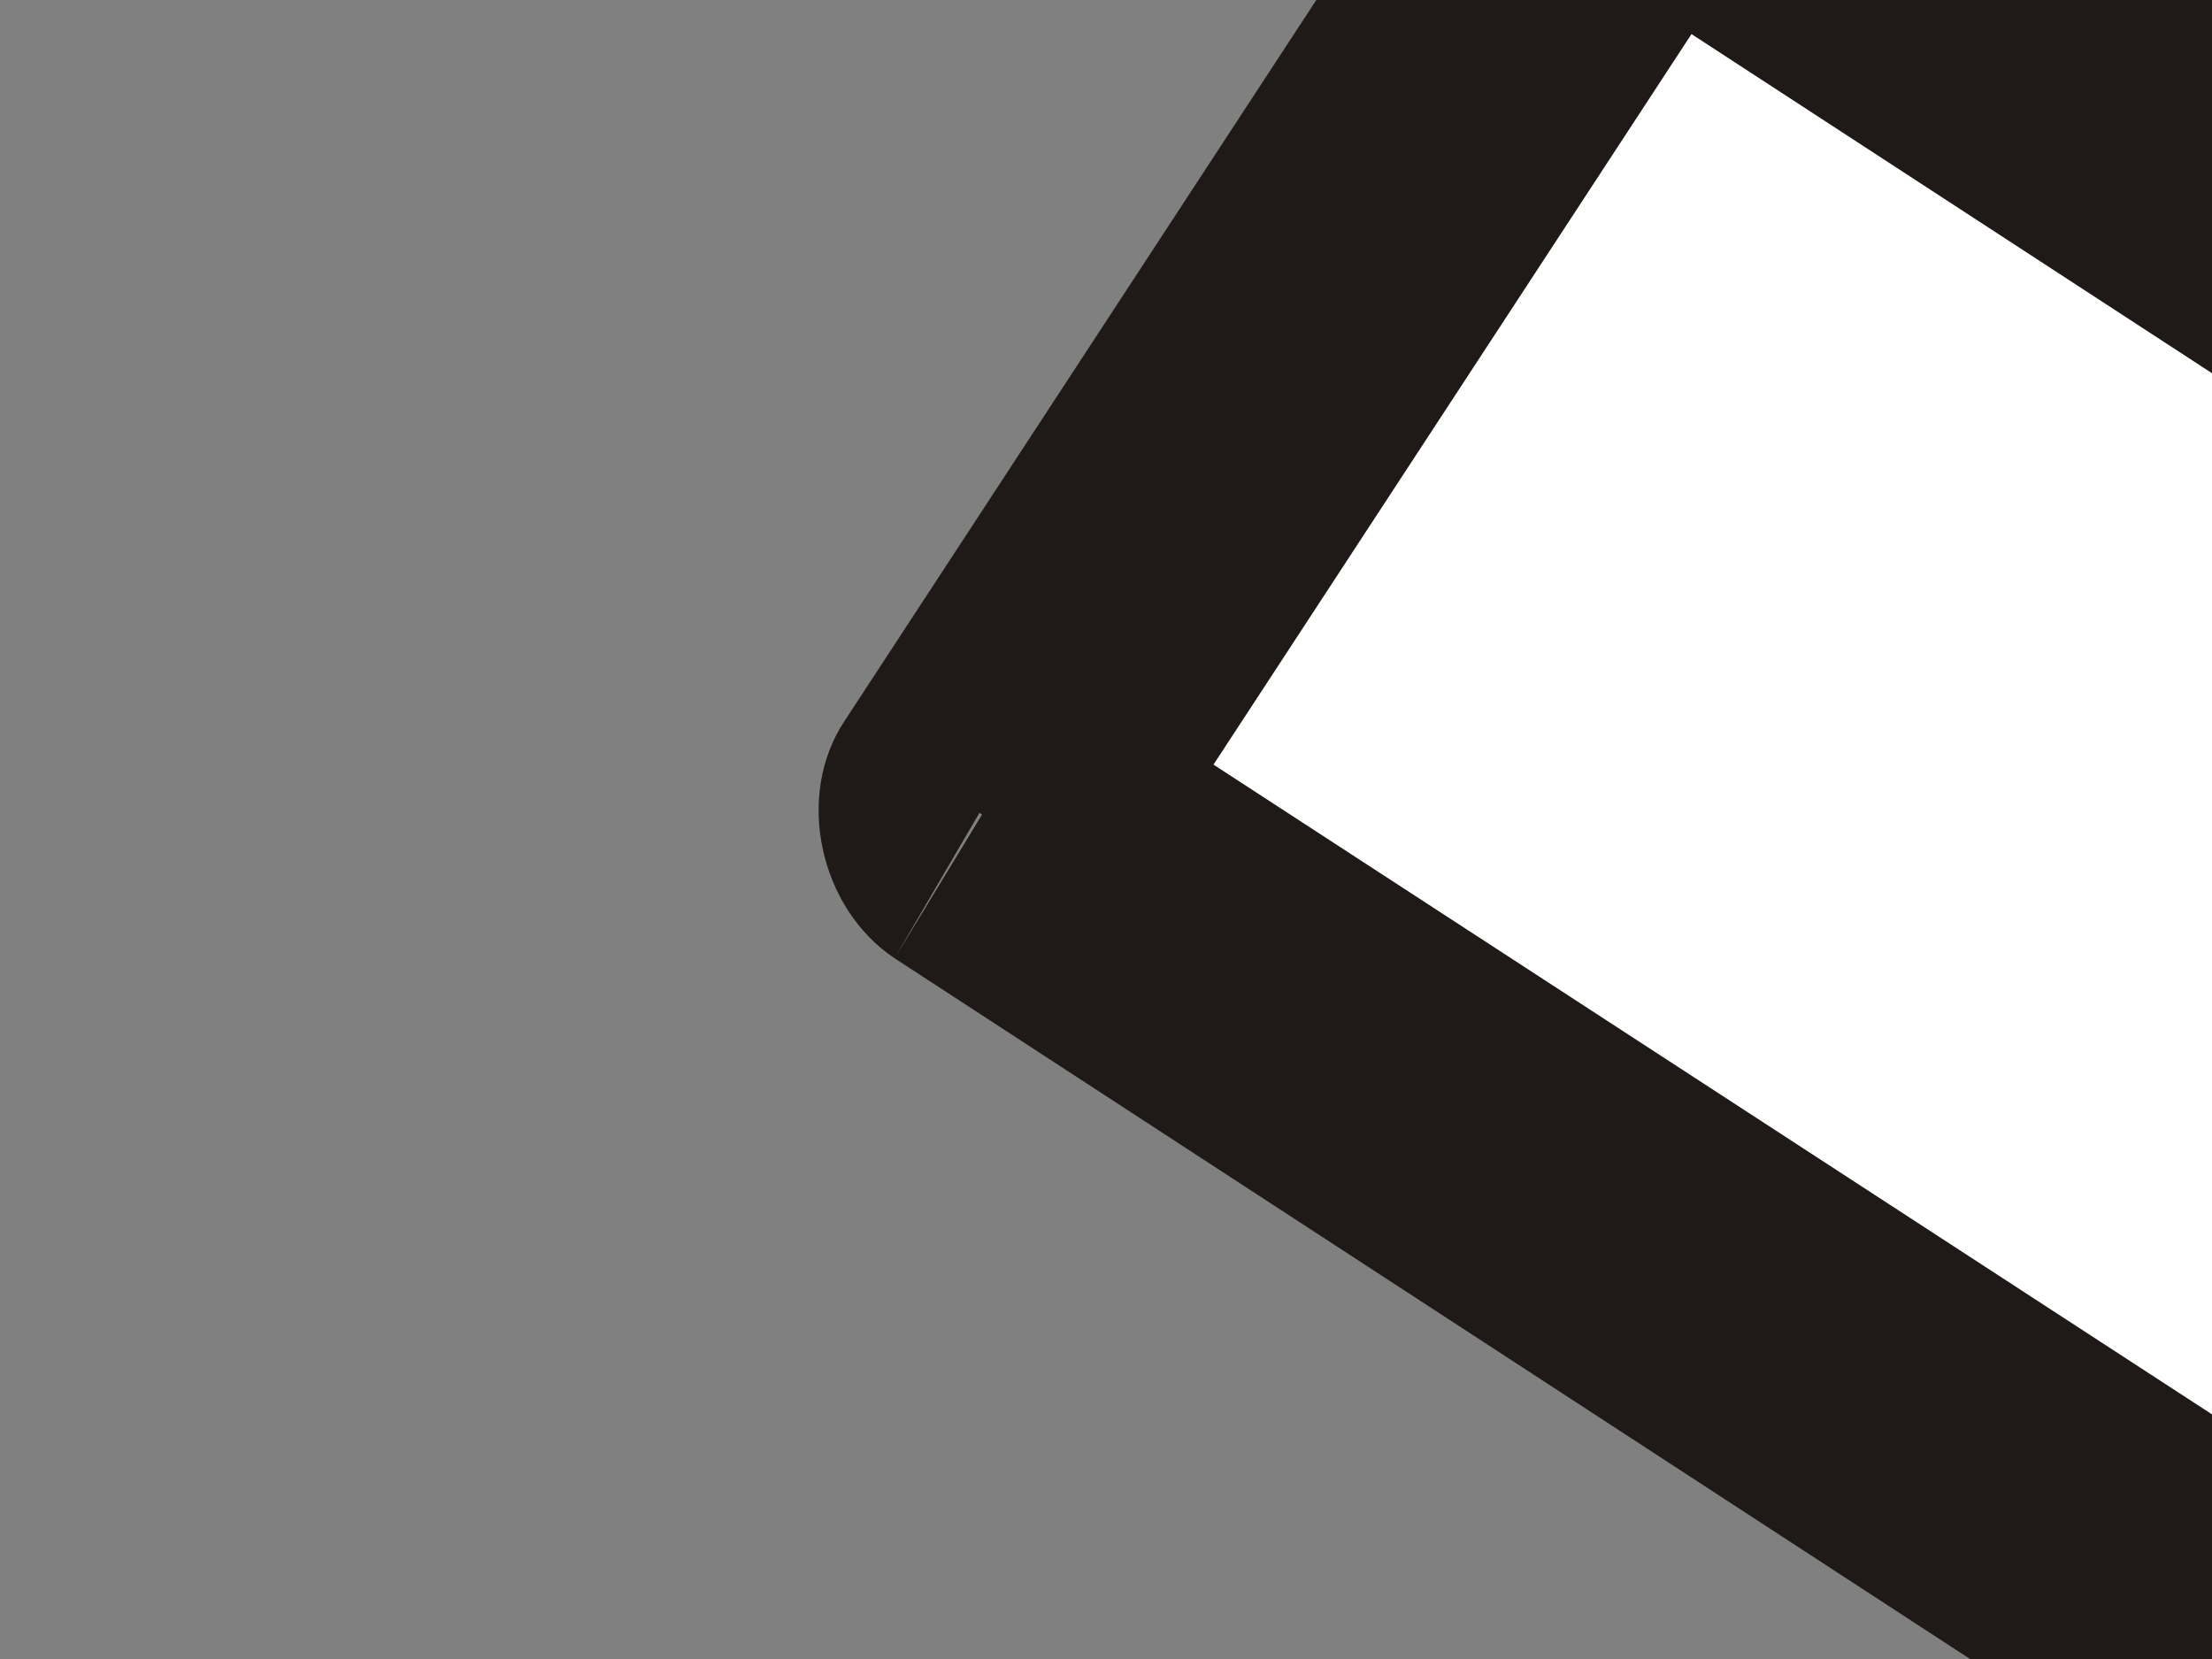
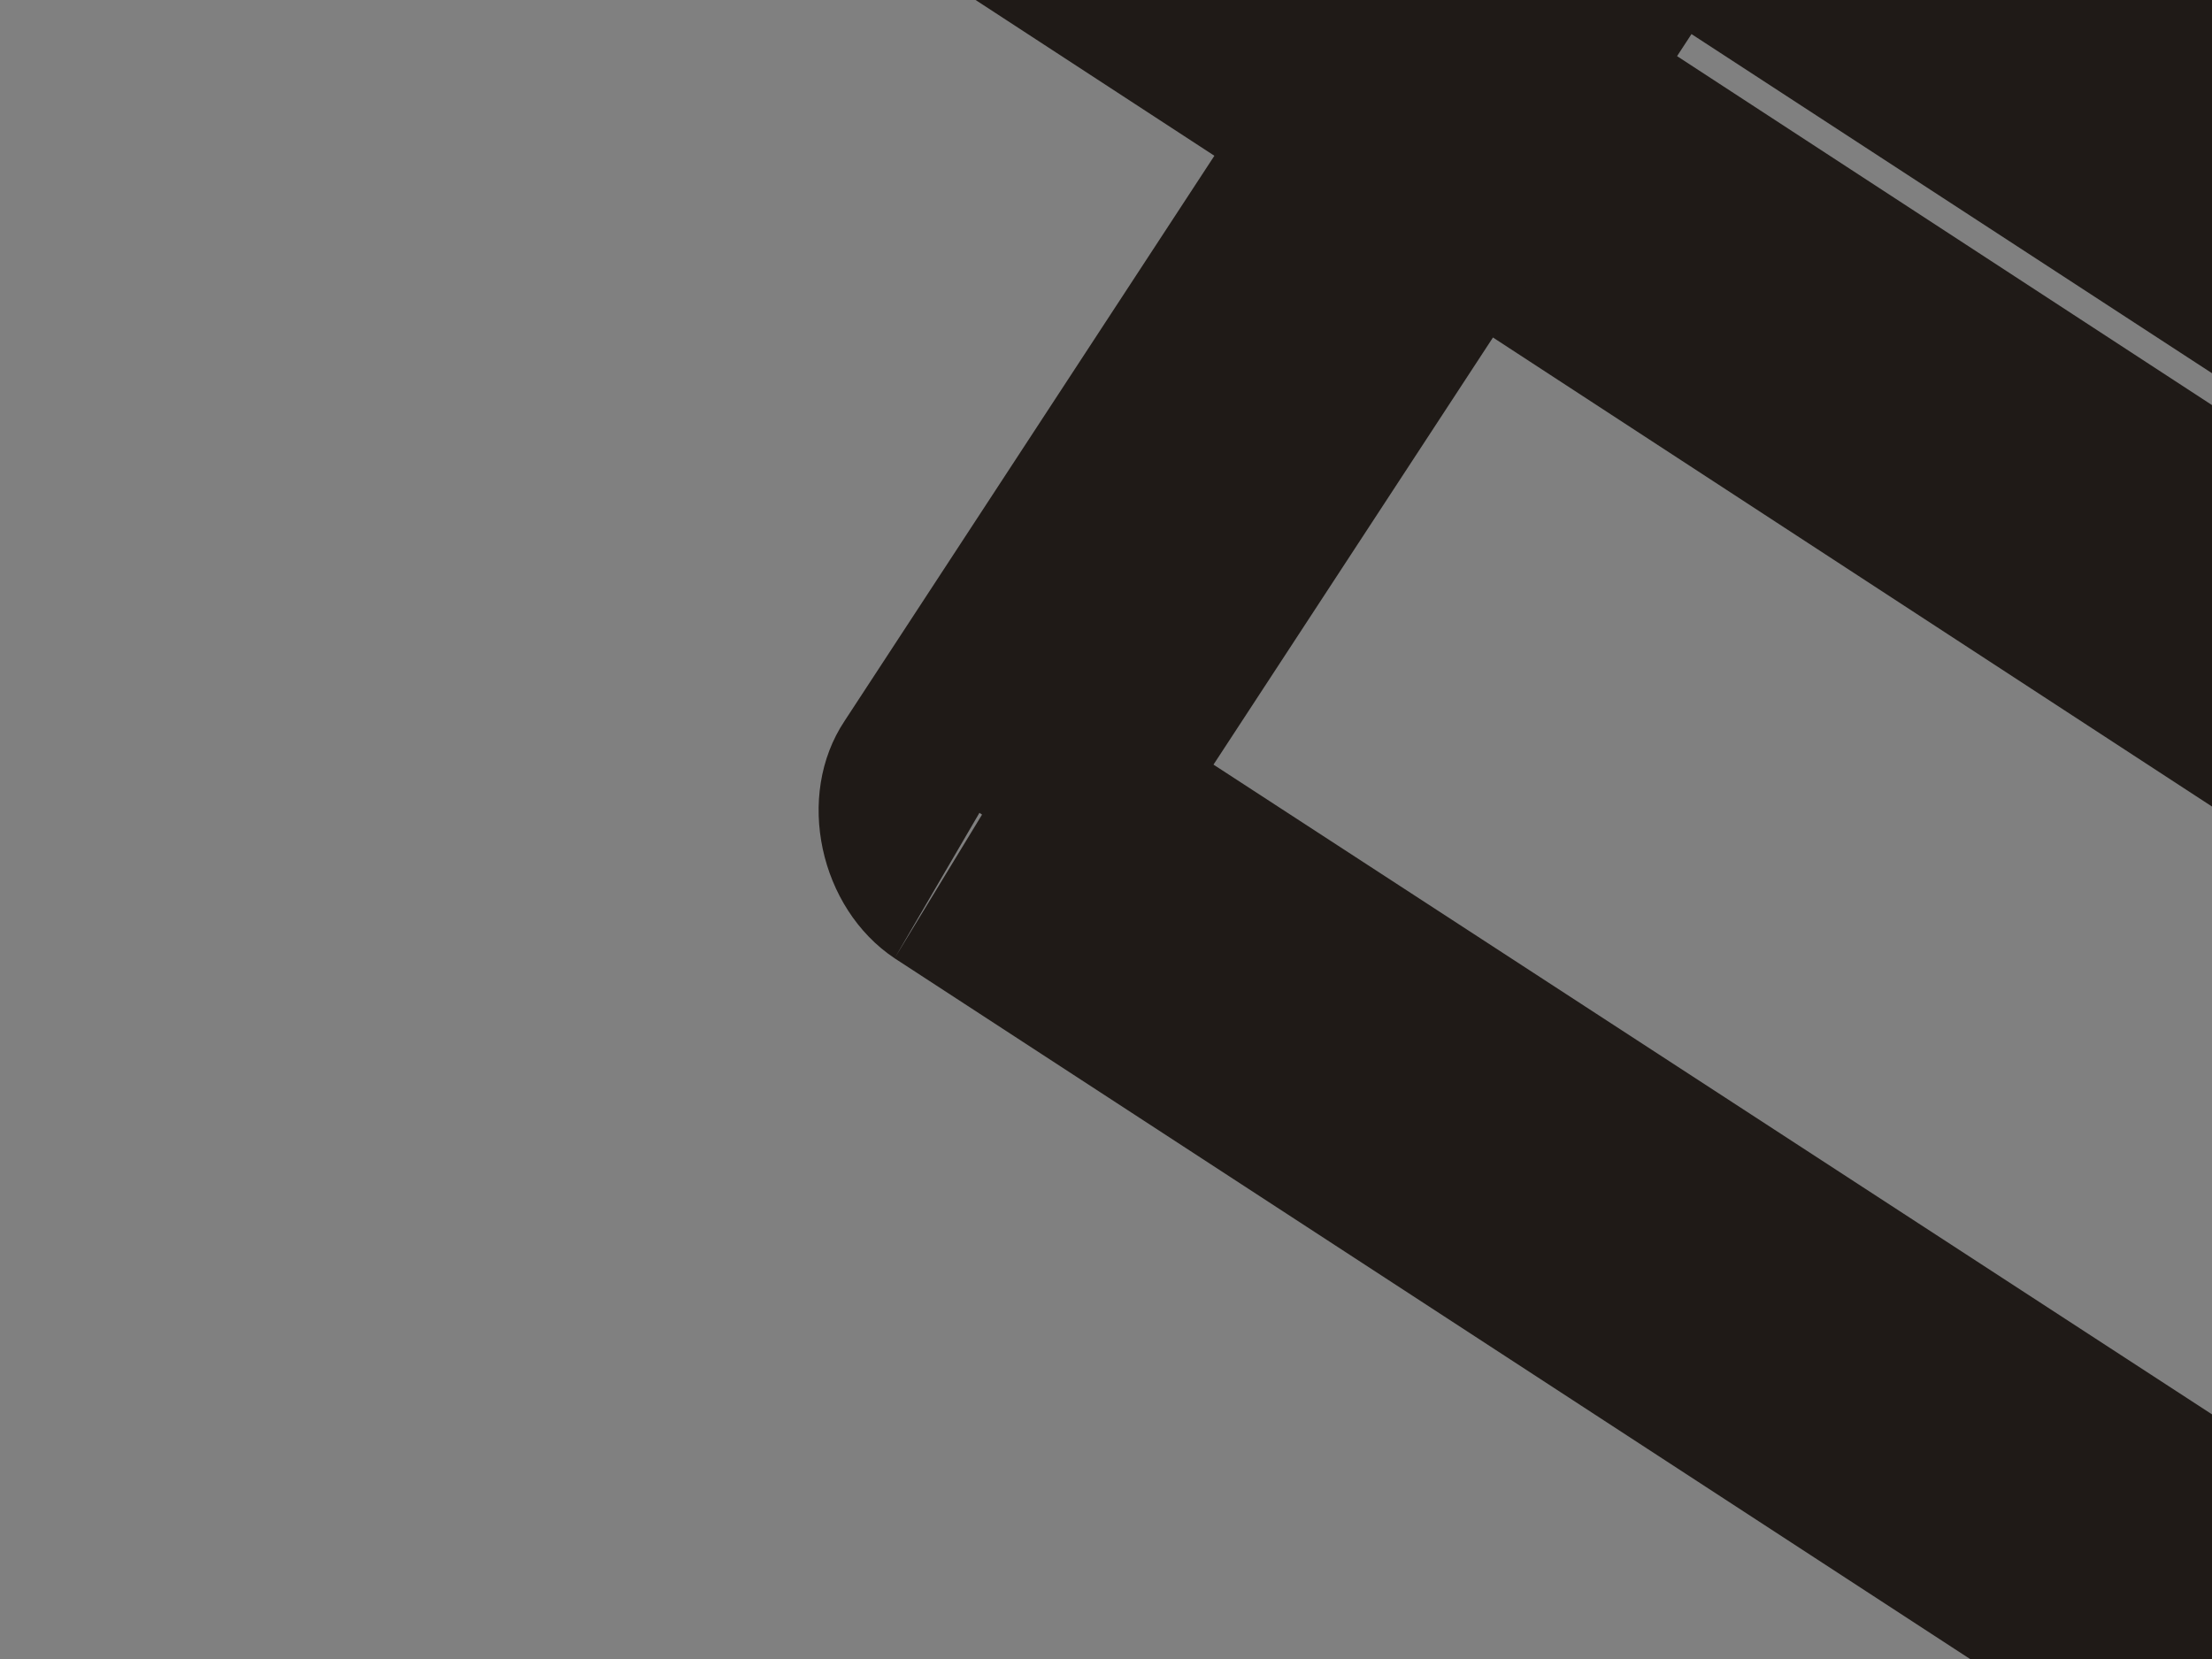
<svg xmlns="http://www.w3.org/2000/svg" width="640" height="480">
  <rect width="100%" height="100%" fill="#808080" stroke="none" />
  <title>eppendorf_full</title>
  <g>
    <title>Layer 1</title>
    <g id="g26" />
    <path class="fil0 str0" id="path28" fill="#ffffff" d="m4115.82,2334.08l0,0c0,0 0,0 0,0l459.08,0l0,-191.59l-459.08,0l0,0c-119.29,0 -227.73,-7.23 -336.18,-28.92c-104.83,-25.3 -213.27,-68.68 -332.56,-144.59l-238.57,-148.2l-101.22,162.66l234.96,148.21c140.98,90.37 271.11,140.98 397.63,169.89c126.52,28.92 245.81,32.54 375.94,32.54z" />
    <path class="fil1" id="path30" fill="#ffffff" d="m7535.42,6924.87c0,903.7 -701.27,4493.229 -1131.43,4894.43c-126.52,122.9 -383.17,130.101 -520.53,0c-430.17,-397.6 -1127.82,-3990.73 -1124.21,-4894.43l0,-4529.34l2776.17,0l0,4529.34z" />
    <path class="fil2" id="path34" fill="#ffffff" d="m4582.13,2395.53l3130.41,0l0,-347.02l-3130.41,0l0,347.02z" />
    <path class="fil3" id="path36" fill="#1f1a17" d="m4582.13,2348.54l3130.41,0l0,97.6l-3130.41,0l0,-97.6zm3181.02,46.99c0,25.3 -25.3,50.61 -50.61,50.61l0,-50.61l50.61,0zm-97.6,0l0,-347.02l97.6,0l0,347.02l-97.6,0zm46.99,-397.63c25.31,0 50.61,25.3 50.61,50.61l-50.61,0l0,-50.61zm0,97.6l-3130.41,0l0,-97.6l3130.41,0l0,97.6zm-3181.02,-46.99c0,-25.31 25.31,-50.61 50.61,-50.61l0,50.61l-50.61,0zm97.6,0l0,347.02l-97.6,0l0,-347.02l97.6,0zm-46.99,397.63c-25.3,0 -50.61,-25.31 -50.61,-50.61l50.61,0l0,50.61z" />
    <path class="fil4" id="path40" fill="#ffffff" d="m3447.08,823.092l-2186.95,-1424.229l-538.603,831.403l2183.333,1424.234l542.22,-831.408l0,0z" />
-     <path class="fil3" id="path42" fill="#1f1a17" d="m3418.16,862.855l-2183.33,-1424.23l54.22,-79.525l2183.34,1424.229l-54.23,79.526zm-2197.79,-1489.296c14.46,-21.689 46.99,-28.918 68.68,-14.459l-28.92,39.763l-39.76,-25.304zm83.14,50.607l-542.221,831.403l-79.525,-54.222l538.606,-827.788l83.14,50.607l0,0zm-607.287,845.862c-21.689,-14.459 -28.918,-46.992 -14.459,-68.681l39.763,28.919l-25.304,39.762zm50.607,-83.14l2183.34,1424.232l-50.61,83.14l-2183.337,-1424.232l50.607,-83.14l0,0zm2197.8,1492.912c-10.85,21.69 -47,28.92 -65.07,14.46l25.3,-39.76l39.77,25.3zm-79.53,-54.22l538.61,-827.791l83.14,50.607l-542.22,831.404l-79.53,-54.22zm607.29,-842.251c21.69,10.845 28.91,46.993 14.46,65.067l-39.77,-25.304l25.31,-39.763z" />
-     <path class="fil5" id="path46" fill="#ffffff" d="m3266.34,1762.94l-2790.62,-1821.858l-191.584,292.798l2790.624,1821.86l191.58,-292.8z" />
+     <path class="fil3" id="path42" fill="#1f1a17" d="m3418.16,862.855l-2183.33,-1424.23l54.22,-79.525l2183.34,1424.229l-54.23,79.526zm-2197.79,-1489.296c14.46,-21.689 46.99,-28.918 68.68,-14.459l-28.92,39.763l-39.76,-25.304zm83.14,50.607l-542.221,831.403l-79.525,-54.222l538.606,-827.788l83.14,50.607l0,0zm-607.287,845.862c-21.689,-14.459 -28.918,-46.992 -14.459,-68.681l39.763,28.919l-25.304,39.762zm50.607,-83.14l-50.61,83.14l-2183.337,-1424.232l50.607,-83.14l0,0zm2197.8,1492.912c-10.85,21.69 -47,28.92 -65.07,14.46l25.3,-39.76l39.77,25.3zm-79.53,-54.22l538.61,-827.791l83.14,50.607l-542.22,831.404l-79.53,-54.22zm607.29,-842.251c21.69,10.845 28.91,46.993 14.46,65.067l-39.77,-25.304l25.31,-39.763z" />
    <path class="fil3" id="path48" fill="#1f1a17" d="m3241.04,1802.7l-2790.623,-1818.24l50.607,-83.14l2790.626,1818.241l-50.61,83.14zm-2805.082,-1886.922c10.844,-21.688 46.992,-28.918 65.066,-14.459l-25.304,39.763l-39.762,-25.304zm79.525,54.222l-191.584,292.799l-79.526,-54.222l191.585,-292.798l79.525,54.222zm-256.65,307.258c-21.689,-14.459 -28.919,-46.992 -14.46,-68.681l39.763,25.303l-25.303,43.378zm50.607,-83.14l2794.24,1818.242l-54.22,83.14l-2790.627,-1818.242l50.607,-83.14l0,0zm2808.7,1886.922c-14.46,21.69 -47,28.92 -68.68,14.46l25.3,-39.76l43.38,25.3zm-83.14,-54.22l191.58,-292.8l79.53,54.22l-187.97,292.8l-83.14,-54.22zm256.65,-307.26c21.69,14.46 28.91,46.99 14.46,68.68l-39.77,-25.3l25.31,-43.38z" />
    <path class="fil6" id="path50" fill="#7f3f00" d="m7416.13,8059.91c-224.12,1409.77 -690.43,3462.99 -1008.53,3759.39c-130.13,122.9 -386.78,130.101 -524.14,0c-318.11,-292.8 -784.42,-2349.62 -1004.92,-3759.39l2537.59,0z" />
    <g id="g52">
      <path class="fil3" id="path54" fill="#1f1a17" d="m7586.032,6924.904c0,90.37 -7.23,209.659 -21.689,350.636l-97.6,-7.229c14.459,-137.362 21.689,-253.036 21.689,-343.406l97.6,0zm-21.689,350.636c-18.074,191.584 -46.993,419.317 -83.141,668.738l-97.6,-14.459c39.763,-253.036 68.681,-477.153 83.141,-661.508l97.6,7.229zm-83.141,668.738c-39.763,245.806 -86.755,524.146 -137.362,809.715l-97.6,-18.074c54.222,-281.954 101.214,-556.679 137.362,-806.101l97.6,14.459zm-137.362,809.715c-245.806,1319.401 -628.975,2841.232 -907.315,3101.498l-65.066,-68.682c260.266,-245.806 632.59,-1745.948 874.782,-3050.891l97.6,18.074zm-972.381,3032.816l0,0l32.533,32.533l-32.533,-32.533zm65.066,68.682c-10.844,14.459 0,3.615 0,3.615l-65.066,-72.297c0,0 -14.459,14.46 0,0l65.066,68.682zm0,3.615l0,0l-32.533,-36.148l32.533,36.148zm0,0c-21.688,18.073 -46.992,36.147 -72.296,50.606l-46.992,-86.755c21.688,-10.845 36.148,-21.688 54.222,-36.148l65.066,72.297zm-72.296,50.606c-25.304,14.46 -50.607,25.304 -79.525,32.533l-28.918,-93.984c21.689,-7.229 43.377,-14.459 61.452,-25.304l46.992,86.755zm-79.525,32.533c-144.592,43.378 -321.717,18.074 -433.776,-86.755l65.066,-68.682c86.755,75.911 224.117,97.6 339.791,61.452l28.918,93.984zm-433.776,-86.755c0,0 -3.615,-3.615 -10.845,-7.229l68.681,-68.682c0,0 3.615,3.615 7.23,7.229l-65.066,68.682zm-10.845,-7.229c-65.066,-68.682 -133.748,-195.199 -202.429,-368.71l86.755,-36.147c68.681,162.666 130.133,278.339 184.354,336.176l-68.681,68.682zm-202.429,-368.71c-68.681,-169.896 -140.977,-386.783 -213.273,-632.59l93.984,-25.304c68.681,238.577 140.978,451.851 206.044,621.746l-86.755,36.147zm-213.273,-632.59c-361.48,-1247.105 -719.345,-3271.394 -715.73,-3922.058l97.6,0c-3.615,643.435 350.635,2653.263 712.115,3896.754l-93.984,25.304zm-618.131,-3922.058l0,0l-46.993,0l46.993,0zm-97.6,0l0,-4529.344l97.6,0l0,4529.344l-97.6,0zm0,-4529.344c0,-21.689 25.303,-46.992 50.607,-46.992l0,46.992l-50.607,0zm50.607,-46.992l2776.167,0l0,97.6l-2776.167,0l0,-97.6zm2776.167,0c25.304,0 50.607,25.304 50.607,46.992l-50.607,0l0,-46.992zm50.607,46.992l0,4529.344l-97.6,0l0,-4529.344l97.6,0z" />
    </g>
    <path class="fil7" id="path58" opacity="0.8" d="m4961.68,3248.62l1507.37,0l0,191.58l-1507.37,0l0,-191.58zm0,2349.62l1507.37,0l0,195.2l-1507.37,0l0,-195.2zm0,2353.23l1507.37,0l0,191.58l-1507.37,0l0,-191.58z" />
  </g>
</svg>